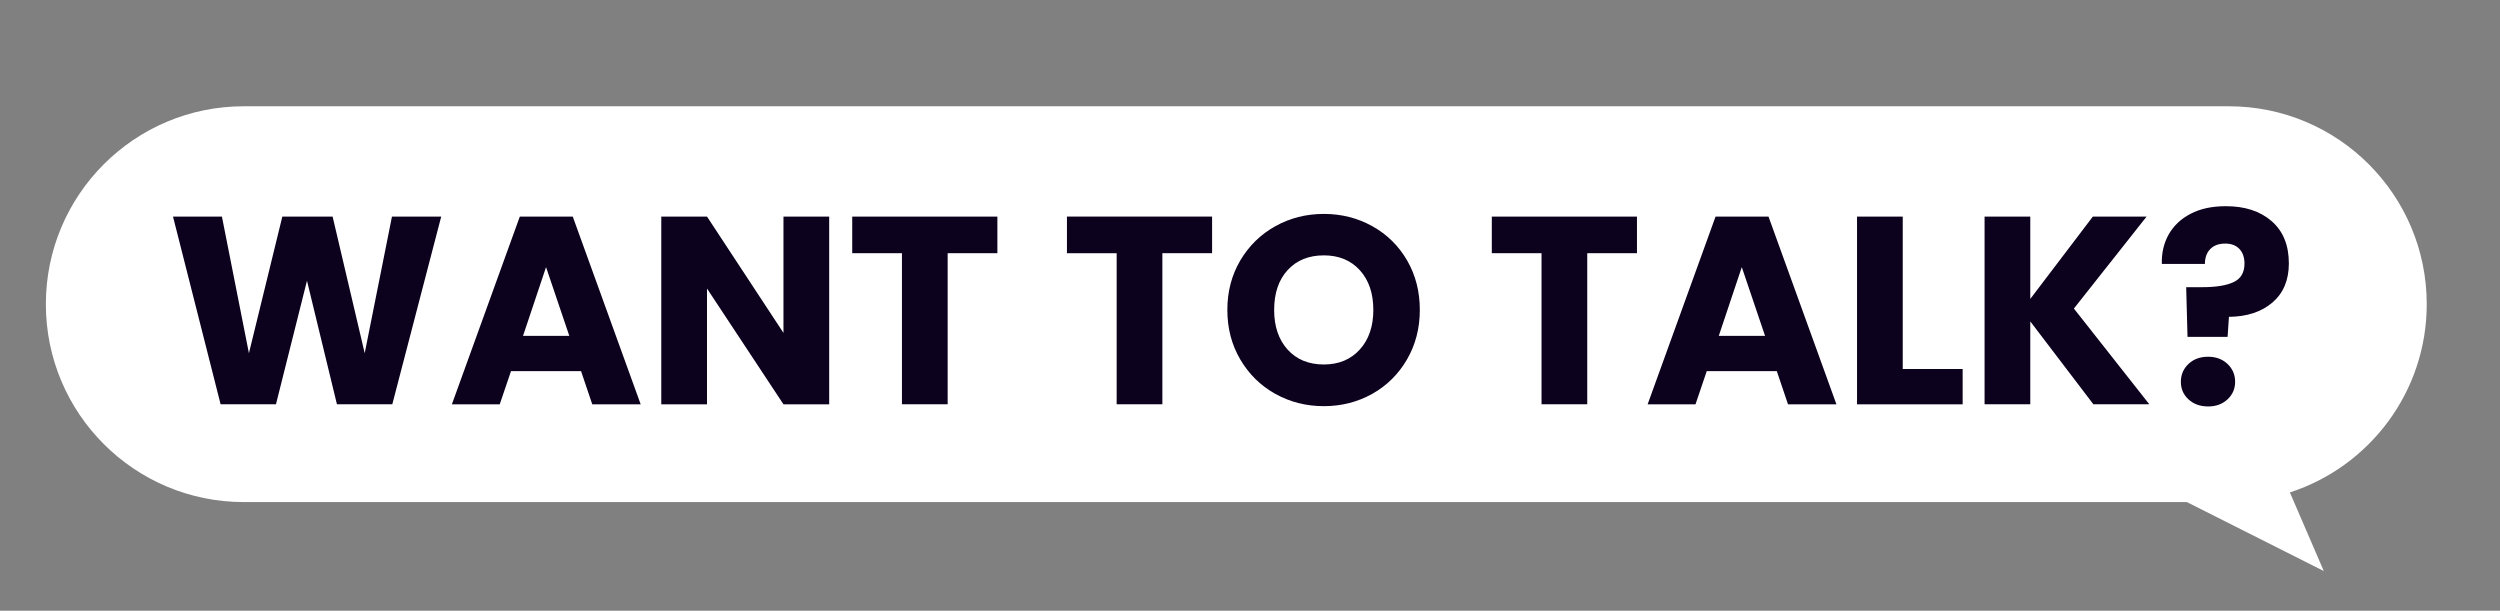
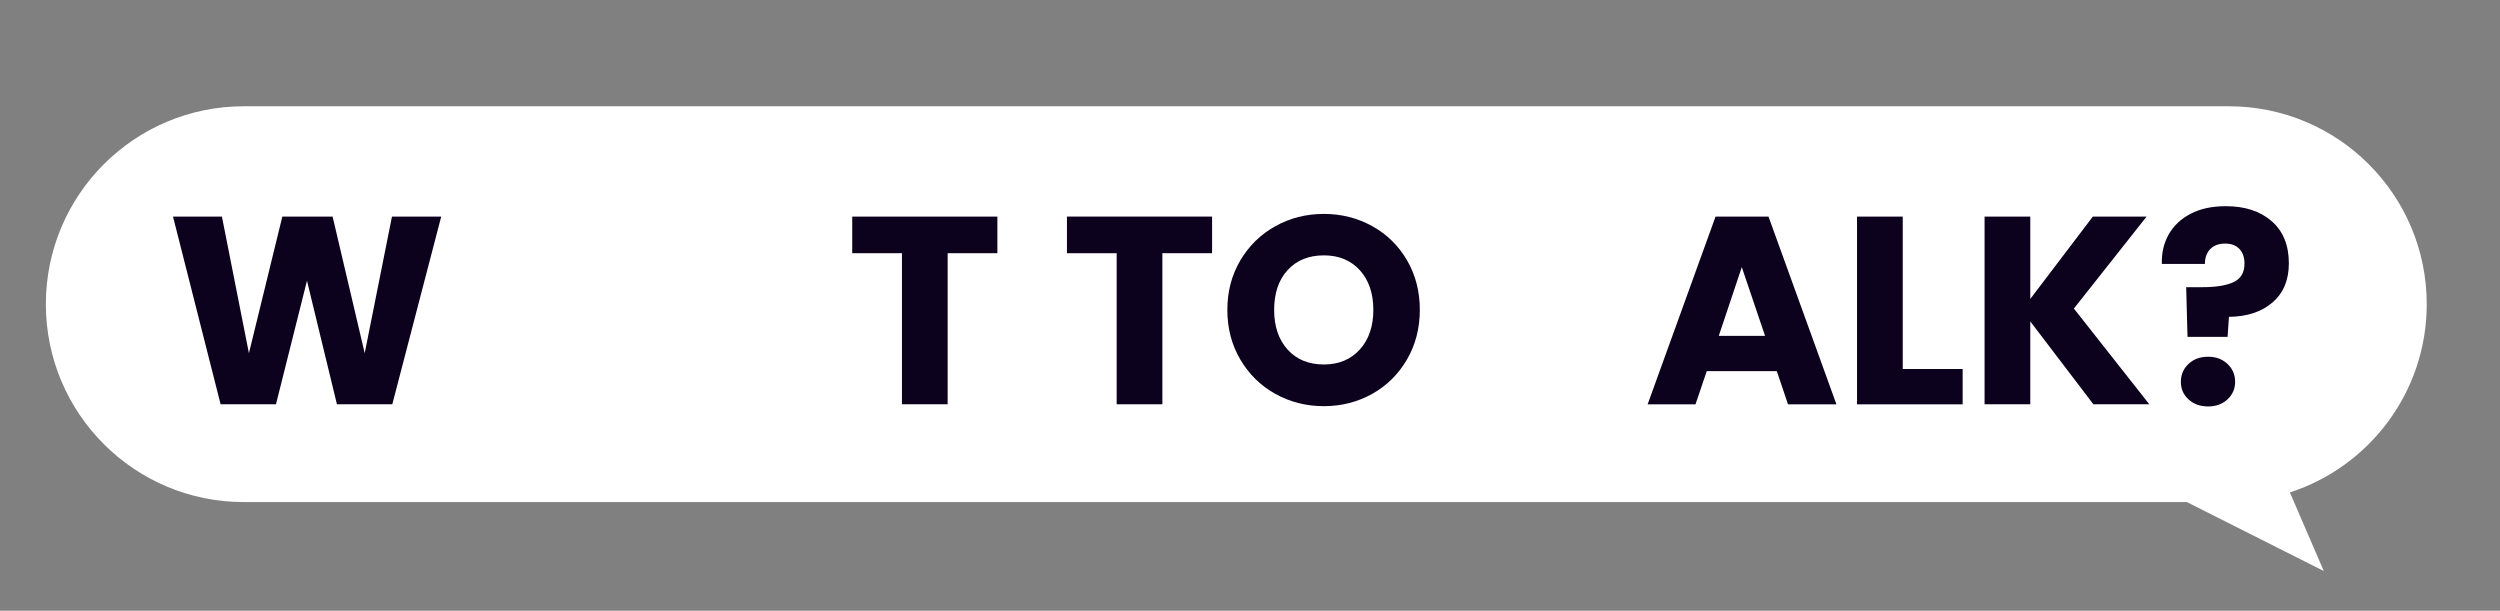
<svg xmlns="http://www.w3.org/2000/svg" version="1.1" id="Layer_1" x="0px" y="0px" viewBox="0 0 686.85 167.79" style="enable-background:new 0 0 686.85 167.79;" xml:space="preserve">
  <rect x="0" y="0" width="686.85" height="167.79" fill="#808080" stroke="none" />
  <style type="text/css">
	.st0{fill:#FFFFFF;}
	.st1{fill:#0D021E;}
</style>
  <path class="st0" d="M612.35,29.2H66.97c-30.03,0-54.37,24.34-54.37,54.37v0c0,30.03,24.34,54.37,54.37,54.37h533.85l37.62,18.95  l-9.32-21.6c21.82-7.07,37.6-27.55,37.6-51.72v0C666.72,53.54,642.38,29.2,612.35,29.2z" />
  <g>
    <path class="st1" d="M121.22,59.5l-13.44,51.57H92.57l-8.23-33.94l-8.52,33.94H60.61L47.53,59.5h13.44l7.42,37.54l9.18-37.54h13.81   l8.82,37.54l7.49-37.54H121.22z" />
-     <path class="st1" d="M159.64,101.97h-19.25l-3.09,9.11h-13.15l18.66-51.57h14.55l18.66,51.57h-13.3L159.64,101.97z M156.41,92.27   l-6.39-18.88l-6.32,18.88H156.41z" />
-     <path class="st1" d="M227.81,111.08h-12.56l-21.01-31.81v31.81h-12.56V59.5h12.56l21.01,31.96V59.5h12.56V111.08z" />
    <path class="st1" d="M274.02,59.5v10.06h-13.66v41.51h-12.56V69.57h-13.66V59.5H274.02z" />
    <path class="st1" d="M333.01,59.5v10.06h-13.66v41.51h-12.56V69.57h-13.66V59.5H333.01z" />
    <path class="st1" d="M350.38,108.21c-4.04-2.25-7.25-5.4-9.62-9.44c-2.38-4.04-3.56-8.58-3.56-13.63c0-5.04,1.19-9.57,3.56-13.59   c2.38-4.02,5.58-7.15,9.62-9.4c4.04-2.25,8.49-3.38,13.33-3.38c4.85,0,9.29,1.13,13.33,3.38c4.04,2.25,7.22,5.39,9.55,9.4   c2.33,4.02,3.49,8.55,3.49,13.59c0,5.04-1.18,9.59-3.53,13.63c-2.35,4.04-5.53,7.19-9.55,9.44c-4.02,2.25-8.45,3.38-13.3,3.38   C358.87,111.59,354.42,110.46,350.38,108.21z M373.6,96.02c2.47-2.74,3.71-6.37,3.71-10.87c0-4.55-1.24-8.19-3.71-10.91   c-2.47-2.72-5.77-4.08-9.88-4.08c-4.16,0-7.48,1.35-9.95,4.04c-2.47,2.69-3.71,6.34-3.71,10.95c0,4.55,1.24,8.19,3.71,10.91   c2.47,2.72,5.79,4.08,9.95,4.08C367.83,100.13,371.12,98.76,373.6,96.02z" />
-     <path class="st1" d="M449.74,59.5v10.06h-13.66v41.51h-12.56V69.57h-13.66V59.5H449.74z" />
    <path class="st1" d="M488.16,101.97h-19.25l-3.09,9.11h-13.15l18.66-51.57h14.55l18.66,51.57h-13.3L488.16,101.97z M484.93,92.27   l-6.39-18.88l-6.32,18.88H484.93z" />
    <path class="st1" d="M522.76,101.38h16.46v9.7H510.2V59.5h12.56V101.38z" />
    <path class="st1" d="M575.14,111.08L557.8,88.3v22.77h-12.56V59.5h12.56v22.63l17.19-22.63h14.77l-19.98,25.27l20.72,26.3H575.14z" />
    <path class="st1" d="M624.1,60.75c3.16,2.74,4.74,6.61,4.74,11.61c0,4.6-1.51,8.19-4.52,10.76s-6.99,3.88-11.94,3.93l-0.37,5.51   H601l-0.37-13.66h4.41c3.77,0,6.65-0.46,8.63-1.4c1.98-0.93,2.98-2.62,2.98-5.07c0-1.71-0.47-3.06-1.4-4.04   c-0.93-0.98-2.23-1.47-3.89-1.47c-1.76,0-3.13,0.5-4.11,1.51c-0.98,1-1.47,2.36-1.47,4.08h-11.83c-0.1-2.99,0.53-5.68,1.87-8.08   c1.35-2.4,3.35-4.3,6.02-5.69c2.67-1.4,5.89-2.09,9.66-2.09C616.74,56.64,620.95,58.01,624.1,60.75z M601.26,109.72   c-1.4-1.3-2.09-2.9-2.09-4.81c0-1.96,0.7-3.6,2.09-4.92c1.4-1.32,3.2-1.98,5.4-1.98c2.15,0,3.93,0.66,5.33,1.98   c1.4,1.32,2.09,2.96,2.09,4.92c0,1.91-0.7,3.51-2.09,4.81c-1.4,1.3-3.17,1.95-5.33,1.95C604.45,111.66,602.65,111.01,601.26,109.72   z" />
  </g>
</svg>